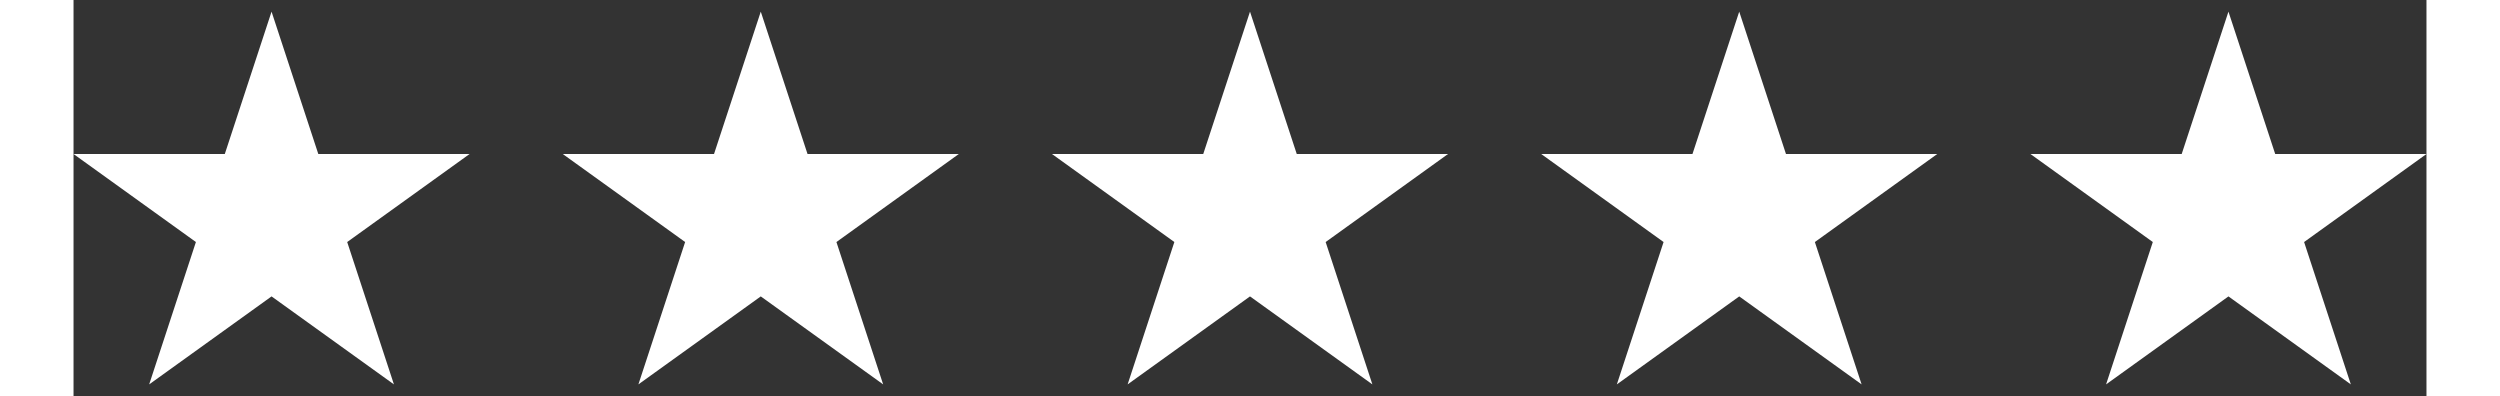
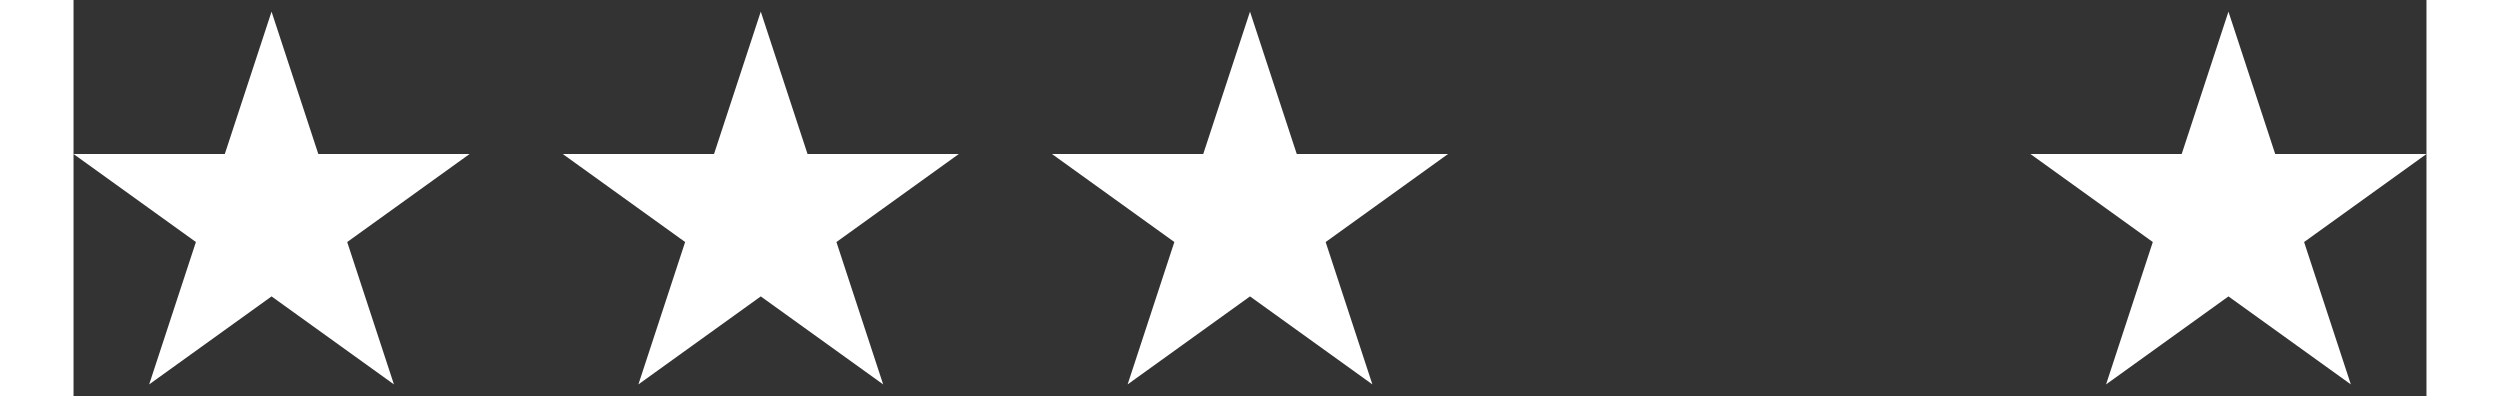
<svg xmlns="http://www.w3.org/2000/svg" fill="none" viewBox="0 0 101 17" height="16" width="101">
  <rect x="0" y="0" width="101" height="17" fill="#333333" stroke="none" />
  <path style="fill:white;fill-opacity:1;" fill="white" d="M8.5 0.5L10.507 6.611H17L11.747 10.389L13.753 16.5L8.5 12.723L3.247 16.5L5.253 10.389L0 6.611H6.493L8.5 0.5Z" />
  <path style="fill:white;fill-opacity:1;" fill="white" d="M29.5 0.5L31.507 6.611H38L32.747 10.389L34.753 16.5L29.5 12.723L24.247 16.5L26.253 10.389L21 6.611H27.493L29.5 0.5Z" />
  <path style="fill:white;fill-opacity:1;" fill="white" d="M50.5 0.5L52.507 6.611H59L53.747 10.389L55.753 16.5L50.5 12.723L45.247 16.5L47.253 10.389L42 6.611H48.493L50.5 0.5Z" />
-   <path style="fill:white;fill-opacity:1;" fill="white" d="M71.5 0.5L73.507 6.611H80L74.747 10.389L76.753 16.5L71.5 12.723L66.247 16.5L68.253 10.389L63 6.611H69.493L71.5 0.5Z" />
  <path style="fill:white;fill-opacity:1;" fill="white" d="M92.5 0.5L94.507 6.611H101L95.747 10.389L97.753 16.5L92.5 12.723L87.247 16.5L89.253 10.389L84 6.611H90.493L92.5 0.5Z" />
</svg>